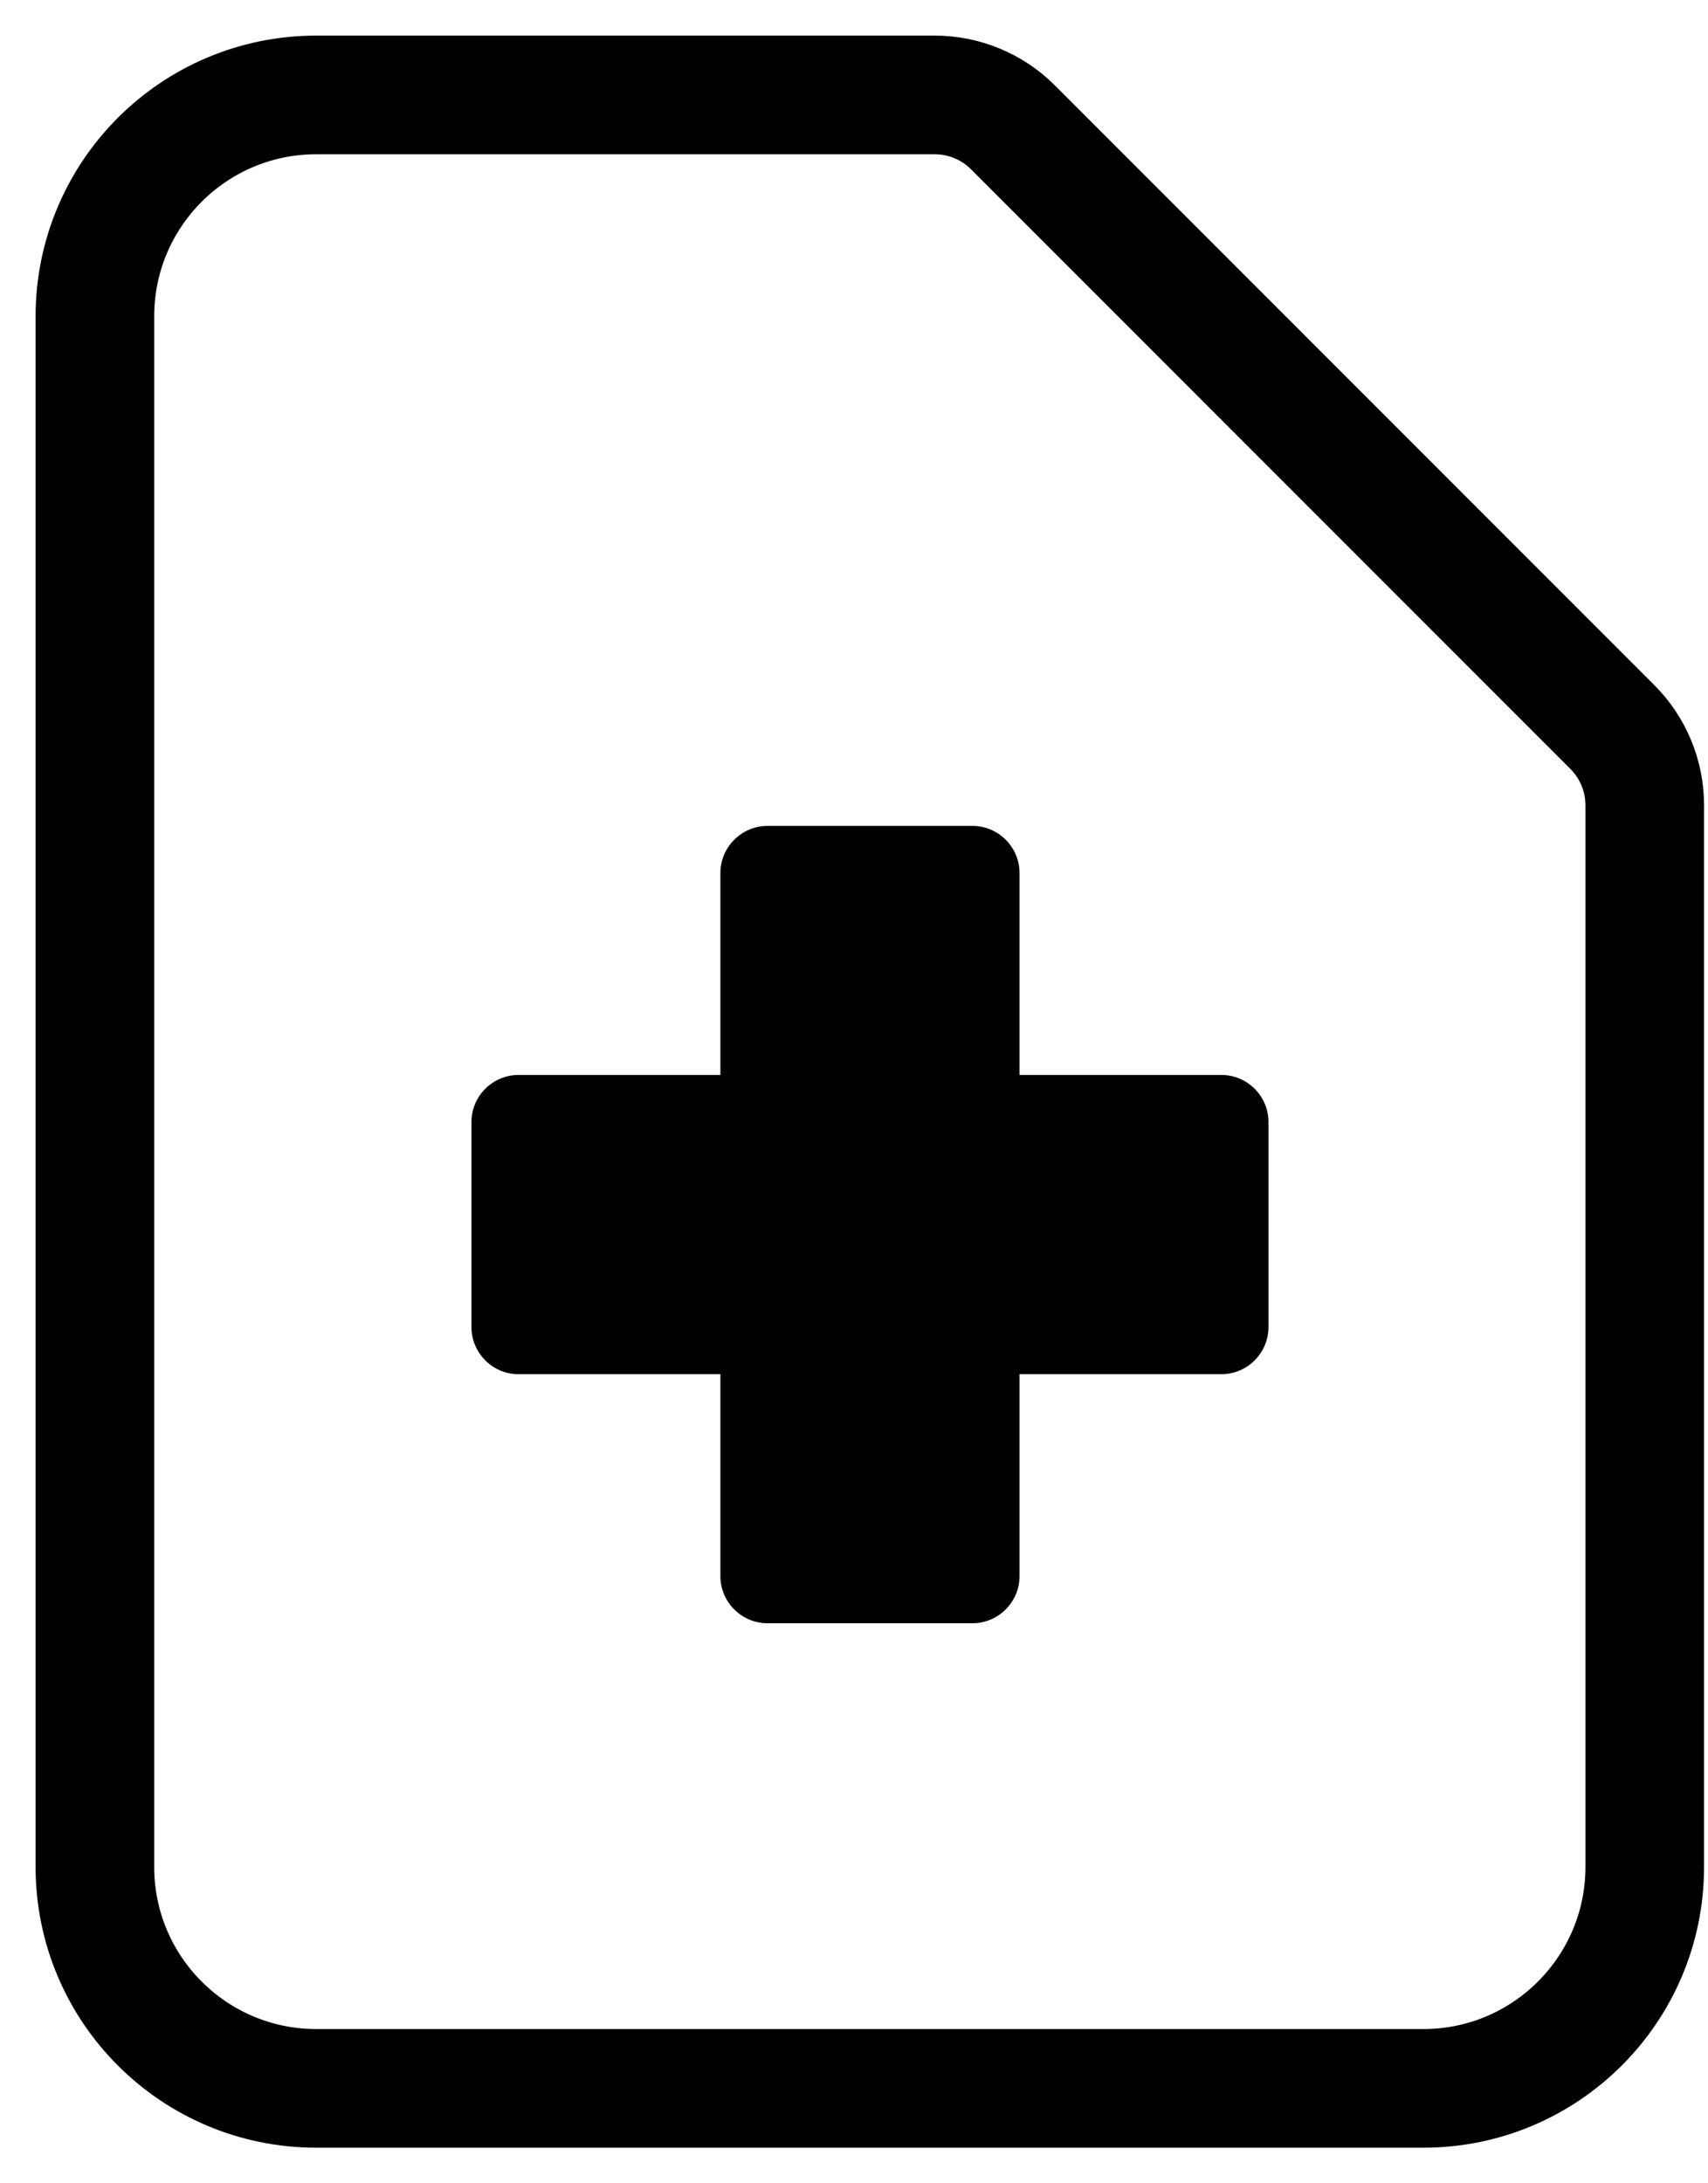
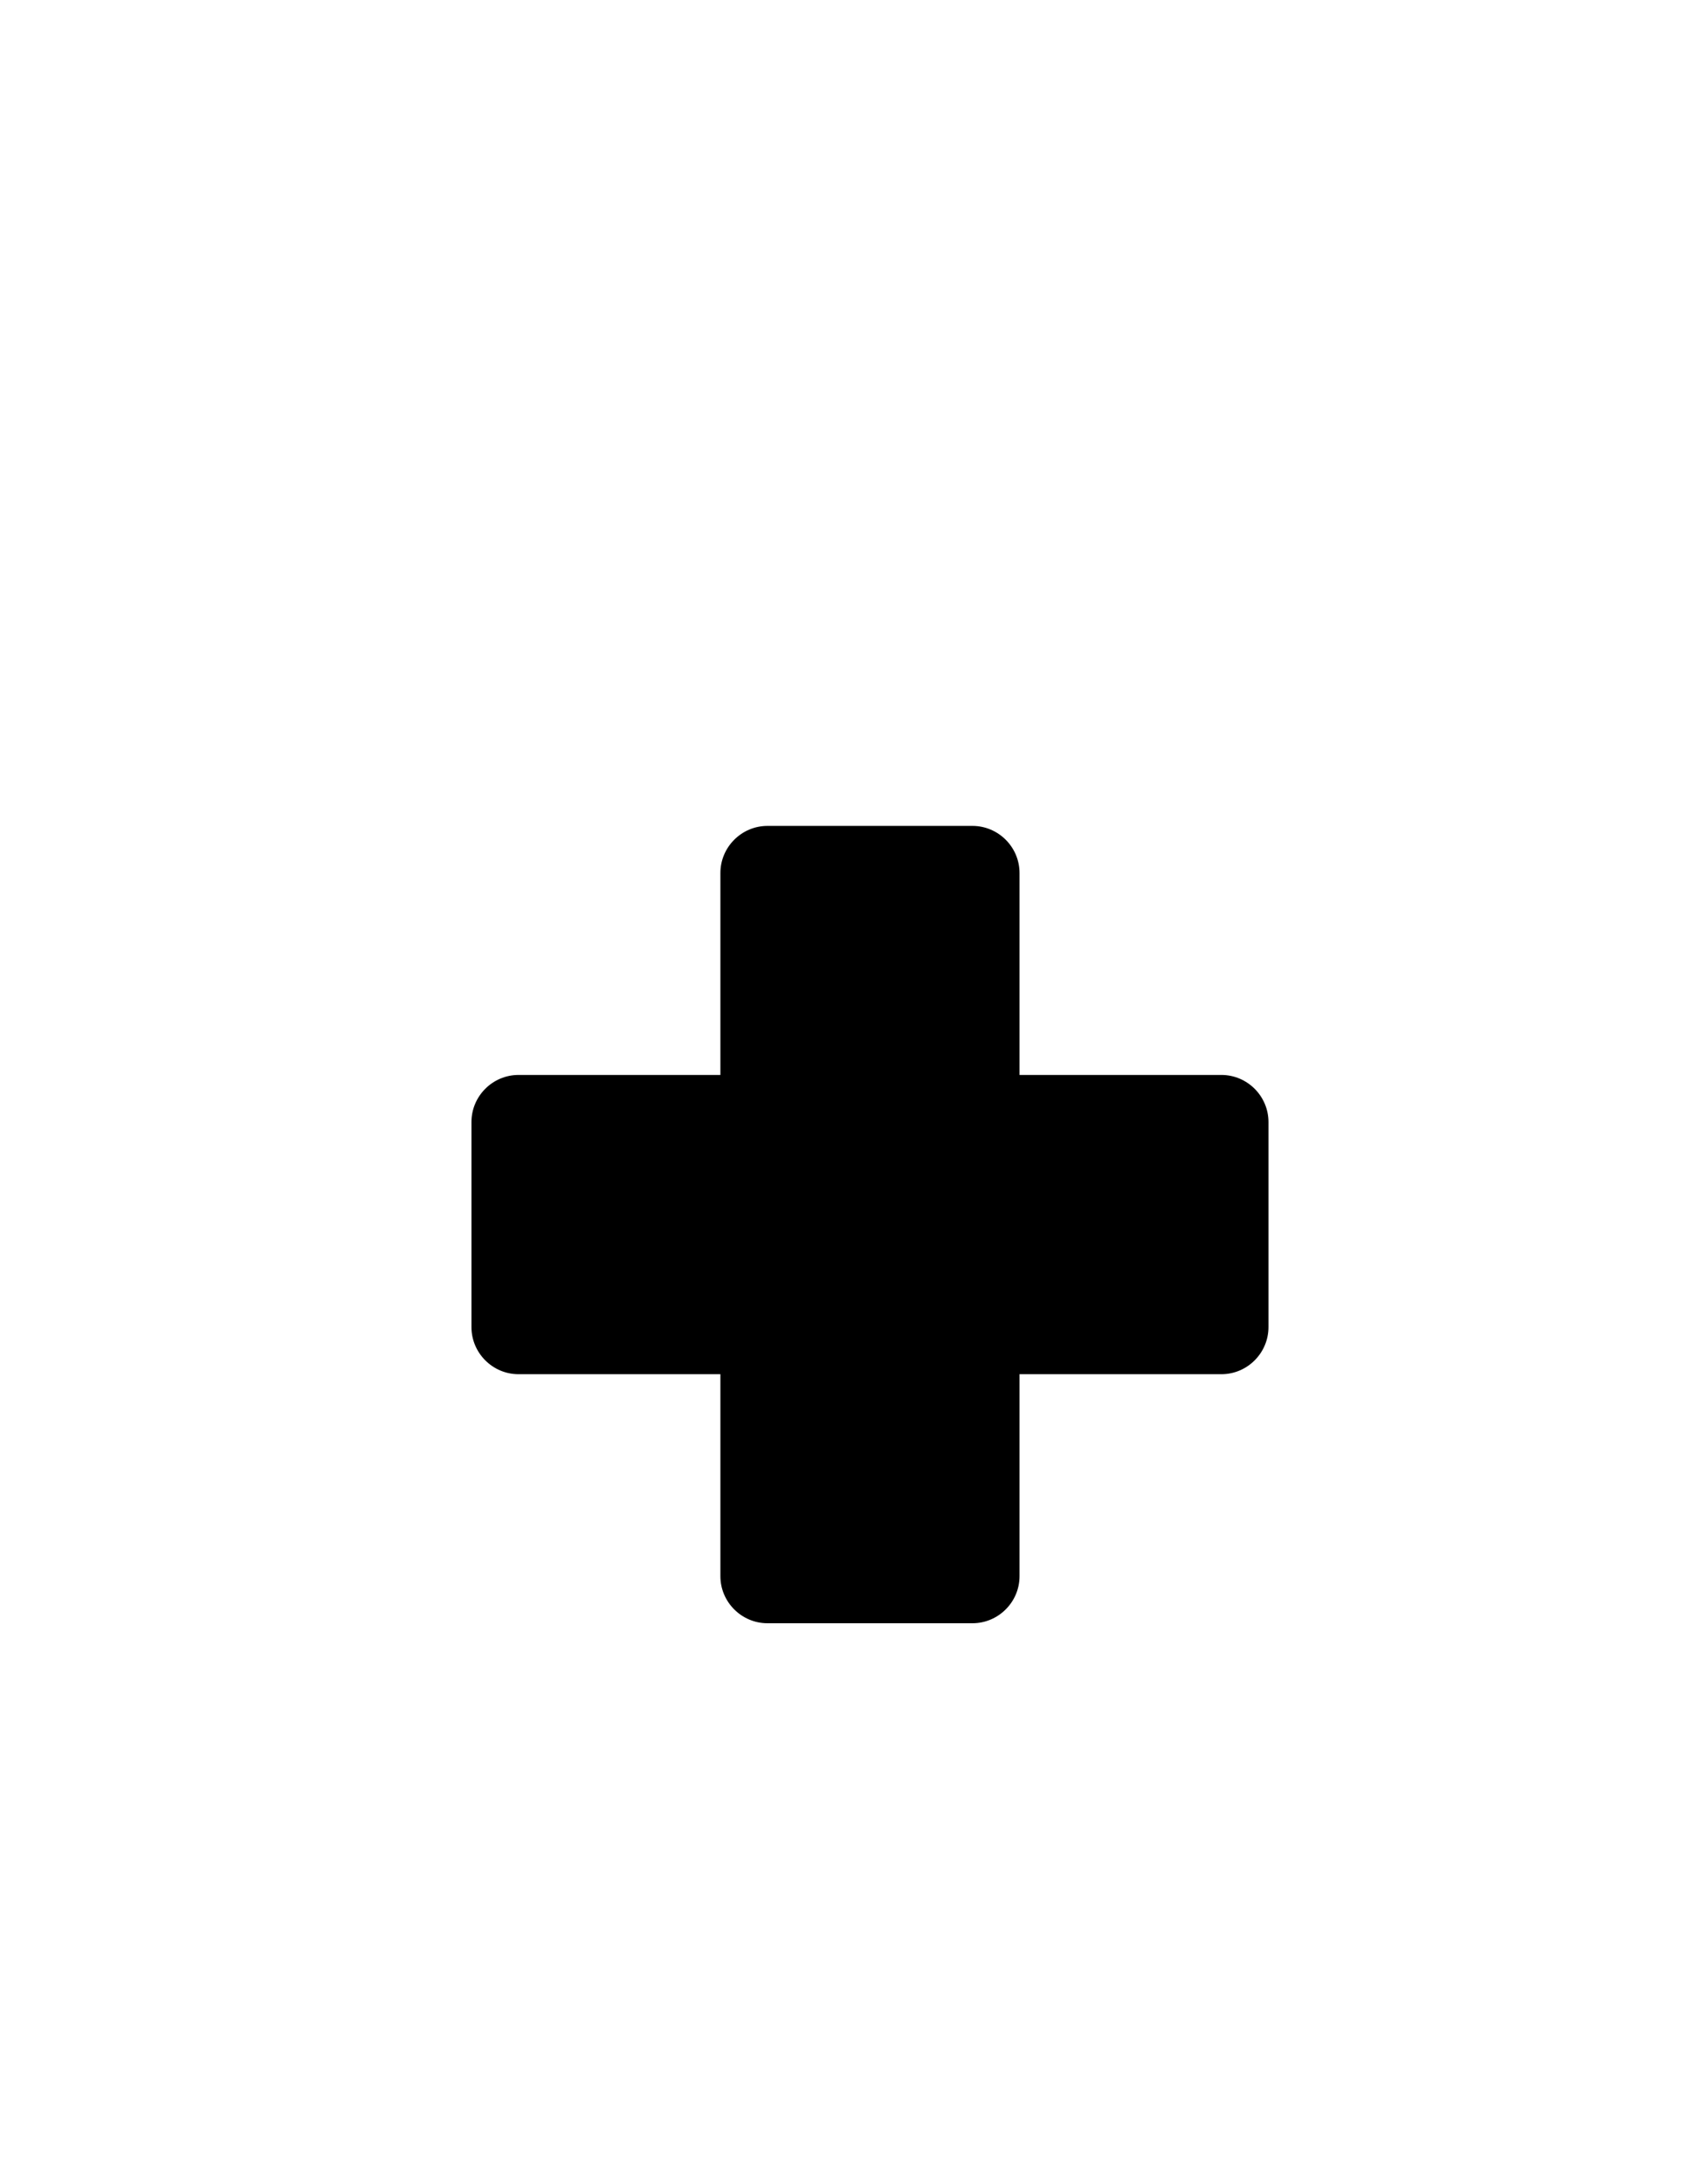
<svg xmlns="http://www.w3.org/2000/svg" width="36" height="46" viewBox="0 0 36 46" fill="none">
-   <path d="M6.667 44H30C32.577 44 34.667 41.911 34.667 39.333V16.966C34.667 16.348 34.421 15.754 33.983 15.317L21.35 2.683C20.913 2.246 20.319 2 19.7 2H6.667C4.089 2 2 4.089 2 6.667V39.333C2 41.911 4.089 44 6.667 44Z" stroke="black" stroke-width="2.5" stroke-linecap="round" stroke-linejoin="round" />
  <path d="M20.497 34.2H16.176C15.631 34.2 15.184 33.754 15.184 33.209V28.953H10.929C10.383 28.953 9.937 28.506 9.937 27.961V23.64C9.937 23.095 10.383 22.648 10.929 22.648H15.184V18.393C15.184 17.847 15.631 17.401 16.176 17.401H20.497C21.042 17.401 21.489 17.847 21.489 18.393V22.648H25.744C26.29 22.648 26.736 23.095 26.736 23.64V27.961C26.736 28.506 26.29 28.953 25.744 28.953H21.489V33.209C21.489 33.754 21.042 34.2 20.497 34.2Z" fill="black" />
</svg>